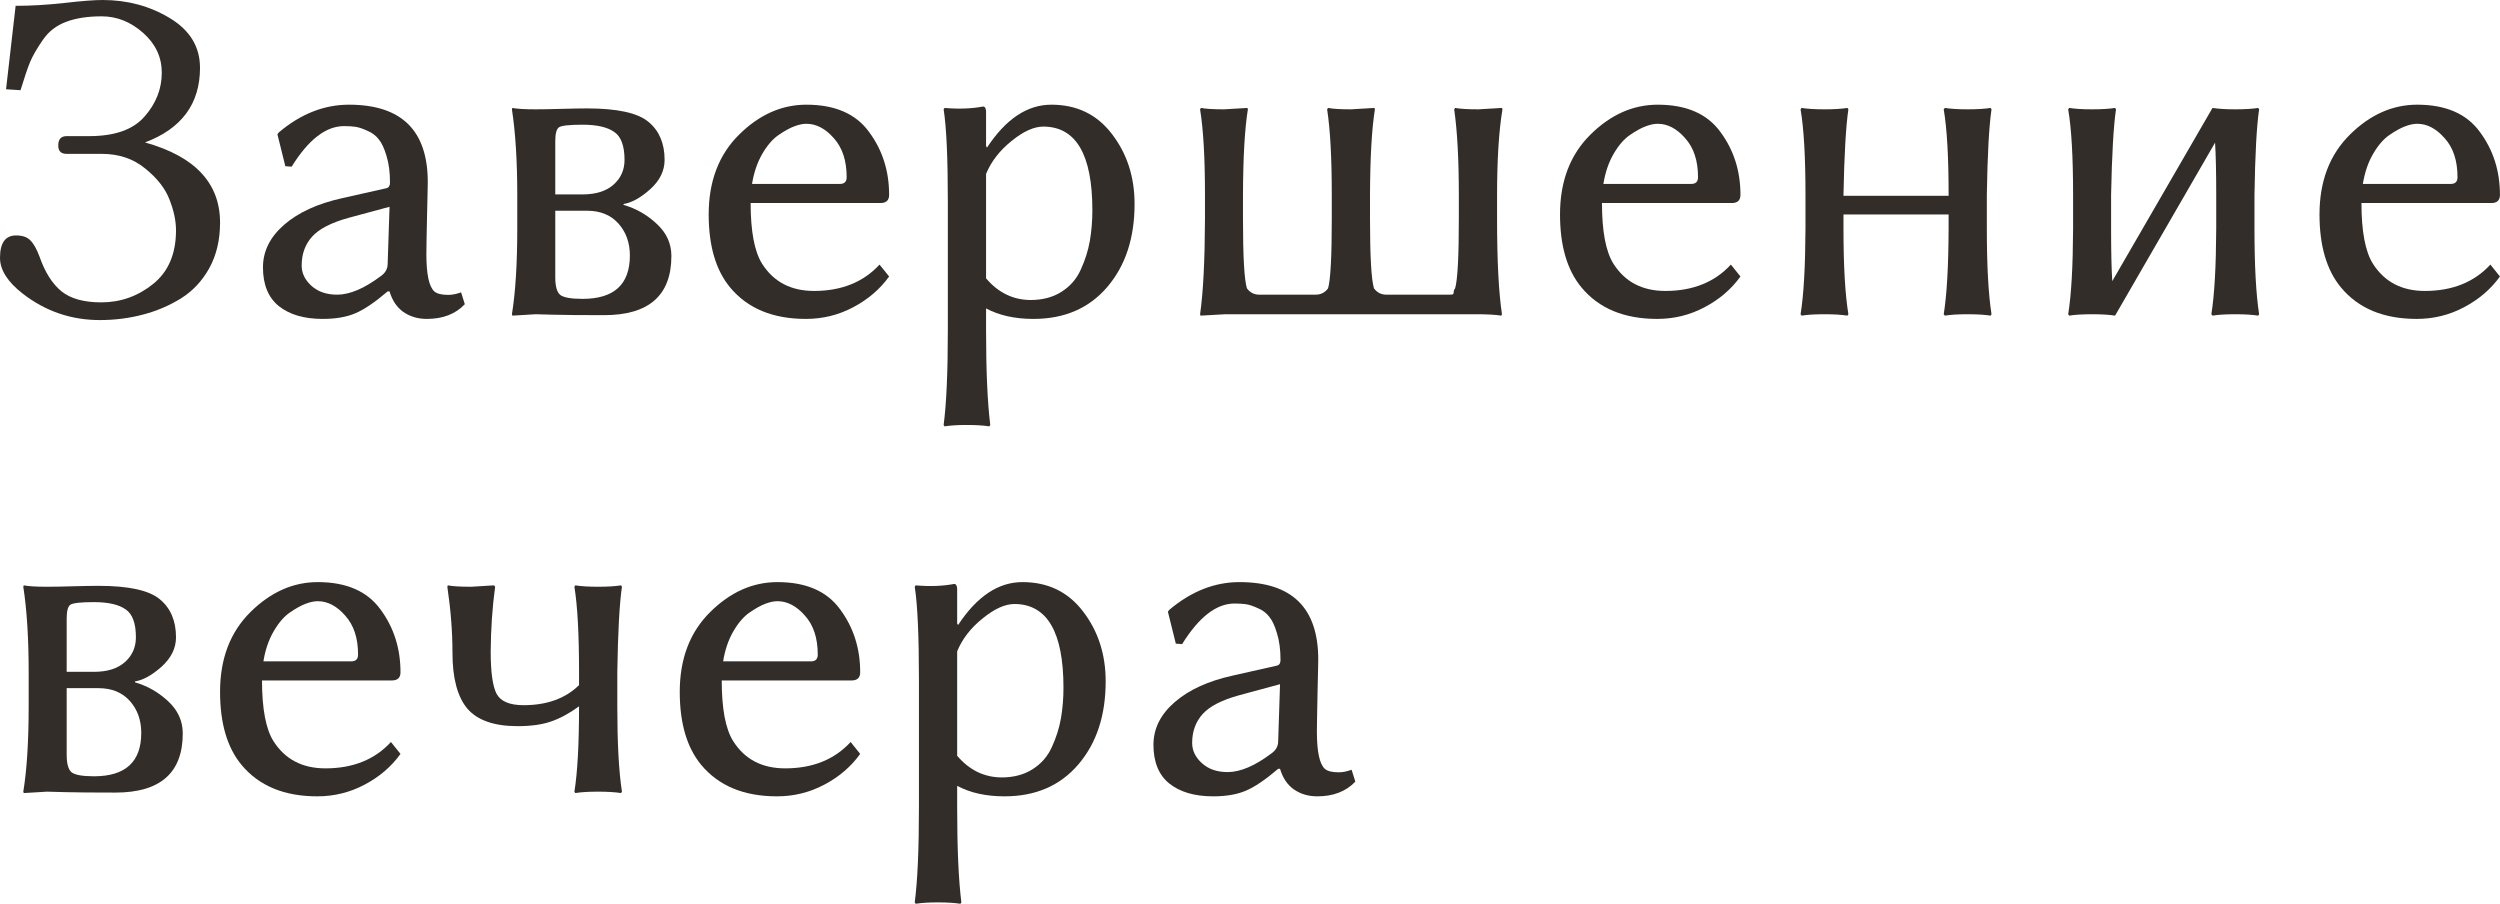
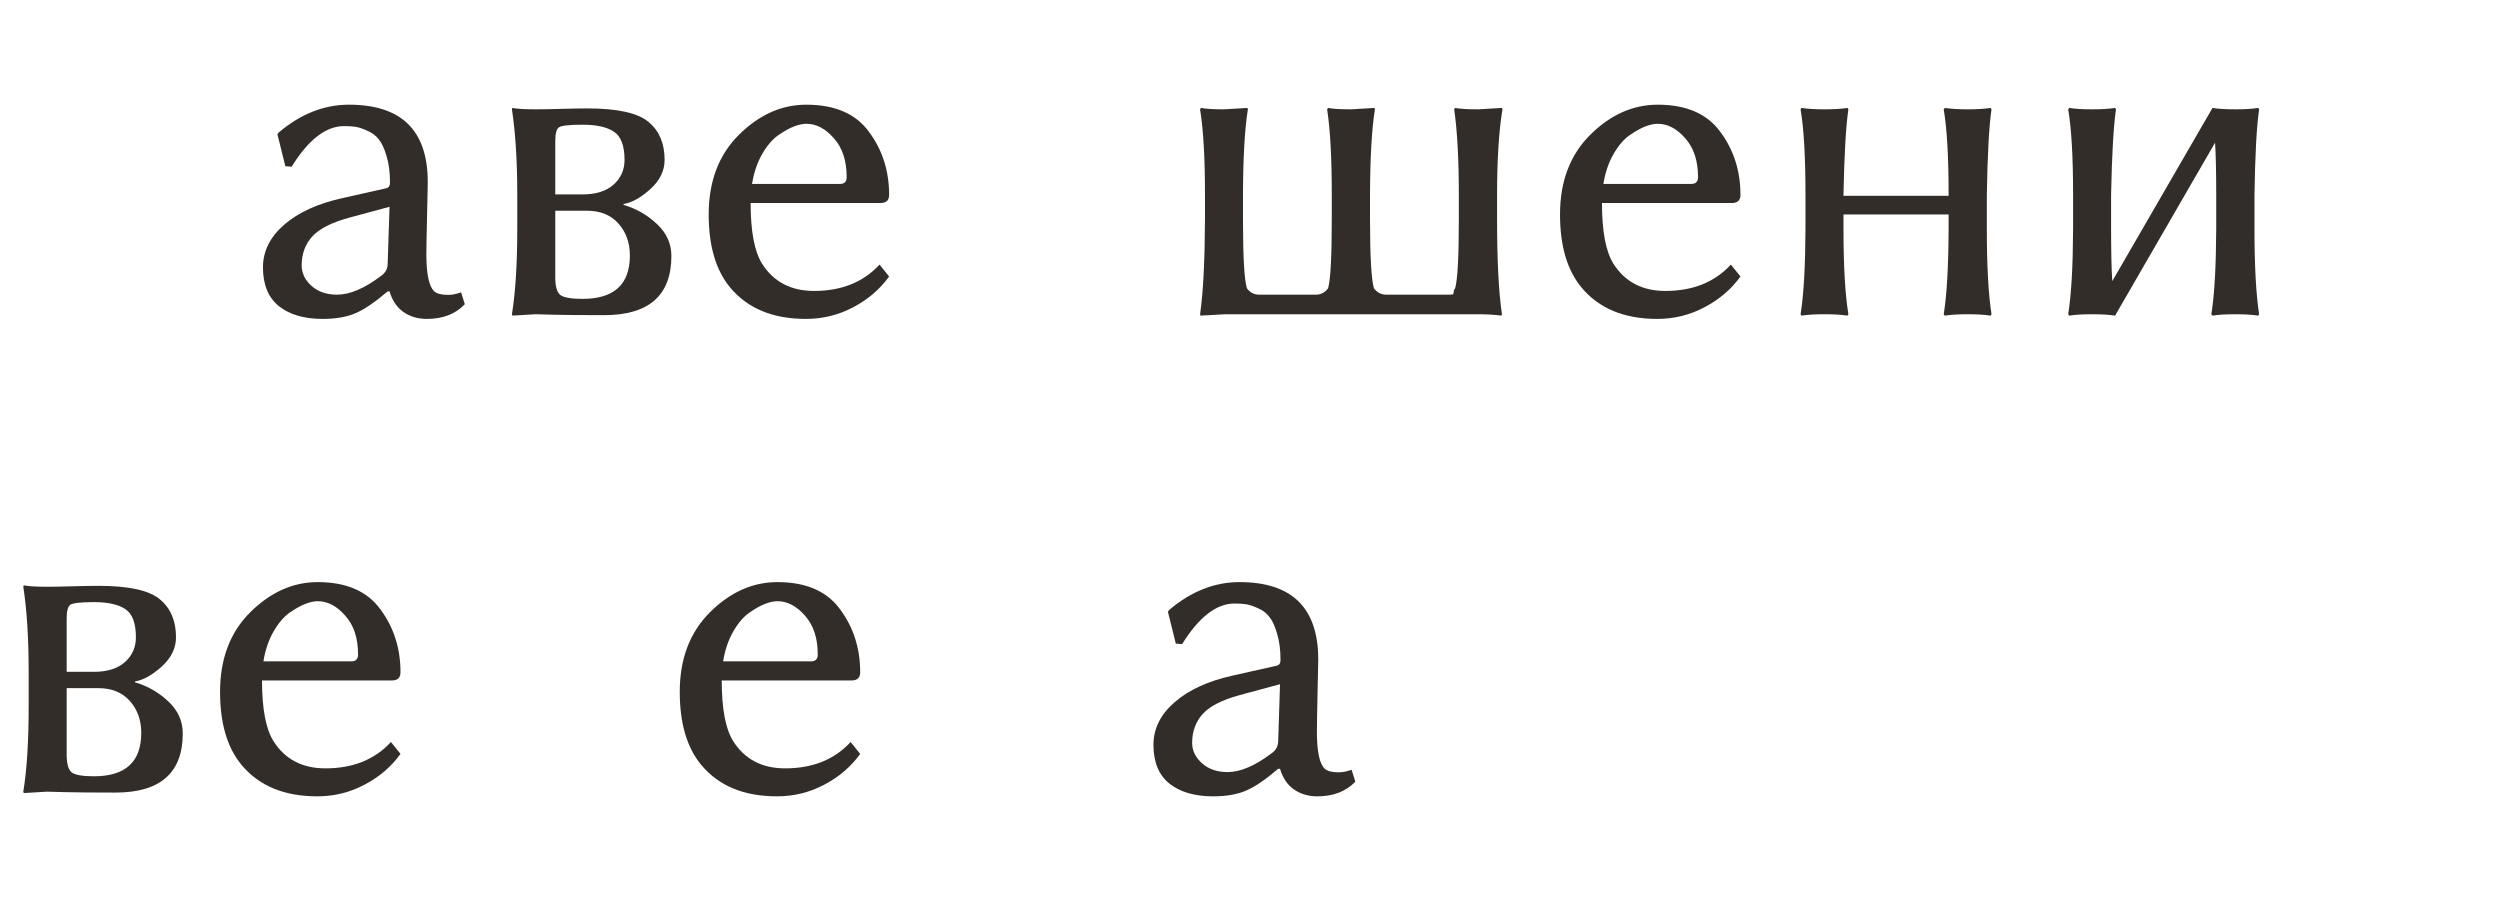
<svg xmlns="http://www.w3.org/2000/svg" viewBox="0 0 78.547 28.396" fill="none">
-   <path d="M3.179 9.5C3.789 9.5 4.333 9.307 4.812 8.921C5.291 8.535 5.53 7.974 5.53 7.236C5.53 6.938 5.461 6.616 5.325 6.27C5.193 5.923 4.939 5.598 4.563 5.295C4.192 4.988 3.735 4.834 3.193 4.834H2.095C1.914 4.834 1.826 4.744 1.831 4.563C1.831 4.373 1.919 4.277 2.095 4.277H2.805C3.606 4.277 4.185 4.072 4.541 3.662C4.902 3.252 5.083 2.793 5.083 2.285C5.083 1.797 4.888 1.379 4.497 1.033C4.106 0.686 3.672 0.513 3.193 0.513C2.754 0.513 2.38 0.571 2.073 0.688C1.77 0.801 1.528 0.989 1.348 1.252C1.167 1.511 1.033 1.743 0.945 1.948C0.862 2.153 0.762 2.449 0.645 2.834L0.19 2.805L0.491 0.183C0.959 0.183 1.465 0.154 2.007 0.095C2.549 0.032 2.954 0 3.223 0C4.004 0 4.709 0.19 5.339 0.571C5.969 0.952 6.284 1.472 6.284 2.131C6.284 3.259 5.708 4.041 4.556 4.475C6.128 4.915 6.914 5.754 6.914 6.995C6.914 7.537 6.802 8.013 6.577 8.423C6.353 8.828 6.052 9.148 5.676 9.382C5.3 9.612 4.9 9.78 4.475 9.888C4.05 10 3.604 10.056 3.135 10.056C2.236 10.056 1.431 9.78 0.718 9.229C0.239 8.857 0 8.481 0 8.101C0 7.632 0.168 7.397 0.505 7.397C0.706 7.397 0.854 7.449 0.952 7.551C1.055 7.649 1.152 7.822 1.245 8.071C1.416 8.56 1.646 8.921 1.934 9.155C2.222 9.385 2.637 9.5 3.179 9.5Z" fill="#322D29" />
  <path d="M12.239 6.497L10.964 6.841C10.413 6.992 10.027 7.19 9.807 7.434C9.587 7.678 9.478 7.981 9.478 8.342C9.478 8.582 9.58 8.794 9.785 8.98C9.99 9.165 10.259 9.258 10.591 9.258C10.991 9.258 11.45 9.062 11.968 8.672C12.109 8.574 12.18 8.445 12.18 8.284L12.239 6.497ZM12.239 9.155H12.18C11.78 9.497 11.44 9.727 11.162 9.844C10.889 9.961 10.547 10.02 10.137 10.02C9.556 10.02 9.097 9.885 8.76 9.617C8.428 9.348 8.262 8.943 8.262 8.401C8.262 7.893 8.484 7.446 8.928 7.061C9.373 6.675 9.98 6.396 10.752 6.226L12.151 5.911C12.219 5.891 12.253 5.833 12.253 5.735C12.253 5.413 12.217 5.134 12.144 4.9C12.075 4.666 11.995 4.492 11.902 4.38C11.814 4.263 11.694 4.172 11.543 4.109C11.396 4.041 11.272 3.999 11.169 3.984C11.072 3.97 10.952 3.962 10.811 3.962C10.239 3.962 9.69 4.387 9.163 5.237L8.965 5.222L8.716 4.219L8.76 4.16C9.448 3.579 10.183 3.289 10.964 3.289C12.615 3.289 13.44 4.099 13.44 5.72C13.44 5.754 13.438 5.876 13.433 6.086C13.428 6.292 13.423 6.514 13.418 6.753C13.413 6.987 13.408 7.227 13.403 7.471C13.398 7.715 13.396 7.886 13.396 7.983C13.396 8.613 13.479 9.004 13.645 9.155C13.728 9.229 13.875 9.265 14.084 9.265C14.207 9.265 14.341 9.238 14.487 9.185L14.604 9.558C14.312 9.866 13.914 10.02 13.411 10.02C13.127 10.02 12.881 9.946 12.671 9.8C12.466 9.653 12.322 9.438 12.239 9.155Z" fill="#322D29" />
  <path d="M17.446 6.108H18.303C18.723 6.108 19.048 6.006 19.277 5.801C19.507 5.596 19.622 5.337 19.622 5.024C19.622 4.585 19.514 4.292 19.299 4.146C19.084 3.994 18.752 3.918 18.303 3.918C17.893 3.918 17.646 3.945 17.563 3.999C17.485 4.053 17.446 4.197 17.446 4.431V6.108ZM17.446 6.621V8.716C17.446 8.994 17.498 9.177 17.6 9.265C17.708 9.348 17.942 9.39 18.303 9.39C19.294 9.39 19.79 8.936 19.79 8.027C19.79 7.627 19.67 7.292 19.431 7.024C19.192 6.755 18.862 6.621 18.442 6.621H17.446ZM16.831 9.873L16.099 9.917L16.084 9.873C16.196 9.185 16.252 8.284 16.252 7.17V6.138C16.252 5.068 16.196 4.167 16.084 3.435L16.099 3.391C16.24 3.42 16.484 3.435 16.831 3.435C17.041 3.435 17.314 3.43 17.651 3.42C17.988 3.411 18.252 3.406 18.442 3.406C19.395 3.406 20.039 3.547 20.376 3.831C20.713 4.109 20.881 4.507 20.881 5.024C20.881 5.366 20.73 5.674 20.427 5.947C20.125 6.216 19.846 6.37 19.592 6.409V6.438C19.983 6.55 20.33 6.748 20.632 7.031C20.94 7.314 21.094 7.651 21.094 8.042C21.094 9.282 20.388 9.902 18.977 9.902C18.245 9.902 17.715 9.897 17.388 9.888C17.065 9.878 16.88 9.873 16.831 9.873Z" fill="#322D29" />
  <path d="M23.628 5.779H26.389C26.531 5.779 26.601 5.708 26.601 5.566C26.601 5.049 26.467 4.641 26.199 4.343C25.935 4.041 25.647 3.889 25.334 3.889C25.222 3.889 25.095 3.916 24.954 3.97C24.812 4.023 24.648 4.114 24.463 4.241C24.277 4.368 24.106 4.565 23.95 4.834C23.794 5.103 23.687 5.417 23.628 5.779ZM27.634 8.313L27.935 8.687C27.647 9.087 27.27 9.409 26.807 9.653C26.348 9.897 25.852 10.02 25.32 10.02C24.28 10.02 23.486 9.69 22.939 9.031C22.49 8.489 22.266 7.725 22.266 6.738C22.266 5.698 22.583 4.863 23.218 4.233C23.853 3.604 24.558 3.289 25.334 3.289C26.233 3.289 26.89 3.574 27.305 4.146C27.725 4.712 27.935 5.371 27.935 6.123C27.935 6.294 27.844 6.379 27.663 6.379H23.584C23.584 7.268 23.704 7.903 23.943 8.284C24.304 8.855 24.849 9.141 25.576 9.141C26.44 9.141 27.126 8.865 27.634 8.313Z" fill="#322D29" />
-   <path d="M30.981 5.464V8.745C31.362 9.194 31.826 9.421 32.373 9.426C32.754 9.426 33.079 9.341 33.347 9.17C33.621 8.999 33.823 8.767 33.955 8.474C34.092 8.176 34.187 7.876 34.241 7.573C34.294 7.266 34.321 6.943 34.321 6.606C34.321 4.858 33.809 3.982 32.783 3.977C32.485 3.977 32.151 4.128 31.78 4.431C31.409 4.729 31.142 5.073 30.981 5.464ZM30.981 4.592L31.011 4.636C31.602 3.738 32.275 3.289 33.032 3.289C33.833 3.289 34.468 3.596 34.936 4.211C35.41 4.827 35.647 5.559 35.647 6.409C35.647 7.478 35.361 8.347 34.79 9.016C34.219 9.685 33.445 10.02 32.468 10.02C31.887 10.02 31.392 9.91 30.981 9.69V10.356C30.981 11.646 31.025 12.644 31.113 13.352L31.084 13.396C30.903 13.367 30.666 13.352 30.373 13.352C30.085 13.352 29.854 13.367 29.678 13.396L29.648 13.352C29.736 12.683 29.78 11.685 29.78 10.356V6.35C29.78 4.968 29.736 3.997 29.648 3.435L29.678 3.391C30.117 3.43 30.52 3.416 30.886 3.347C30.945 3.347 30.977 3.398 30.981 3.501V4.592Z" fill="#322D29" />
  <path d="M47.036 6.87C47.036 8.188 47.087 9.189 47.19 9.873L47.168 9.917C46.987 9.888 46.728 9.873 46.392 9.873H38.503C38.503 9.873 38.242 9.888 37.72 9.917L37.705 9.873C37.803 9.194 37.854 8.193 37.859 6.87V6.123C37.859 4.961 37.808 4.065 37.705 3.435L37.734 3.391C37.876 3.42 38.118 3.435 38.46 3.435C38.46 3.435 38.704 3.42 39.192 3.391L39.207 3.435C39.109 4.036 39.057 4.932 39.053 6.123V6.87C39.053 8.062 39.094 8.792 39.177 9.06C39.275 9.192 39.404 9.258 39.565 9.258H41.338C41.499 9.258 41.628 9.192 41.726 9.06C41.804 8.792 41.843 8.062 41.843 6.87V6.123C41.843 4.961 41.794 4.065 41.697 3.435L41.726 3.391C41.868 3.42 42.107 3.435 42.444 3.435C42.444 3.435 42.69 3.42 43.184 3.391L43.198 3.435C43.101 4.036 43.049 4.932 43.044 6.123V6.87C43.044 8.062 43.086 8.792 43.169 9.06C43.267 9.192 43.396 9.258 43.557 9.258H45.535C45.603 9.258 45.642 9.253 45.652 9.243C45.666 9.233 45.674 9.209 45.674 9.17C45.674 9.131 45.689 9.094 45.718 9.06C45.796 8.792 45.835 8.062 45.835 6.87V6.138C45.835 5.01 45.786 4.109 45.689 3.435L45.718 3.391C45.869 3.42 46.113 3.435 46.45 3.435L47.19 3.391L47.205 3.435C47.092 4.124 47.036 5.024 47.036 6.138V6.87Z" fill="#322D29" />
  <path d="M50.376 5.779H53.137C53.279 5.779 53.35 5.708 53.35 5.566C53.35 5.049 53.215 4.641 52.947 4.343C52.683 4.041 52.395 3.889 52.083 3.889C51.97 3.889 51.843 3.916 51.702 3.97C51.56 4.023 51.397 4.114 51.211 4.241C51.025 4.368 50.854 4.565 50.698 4.834C50.542 5.103 50.435 5.417 50.376 5.779ZM54.382 8.313L54.683 8.687C54.395 9.087 54.019 9.409 53.555 9.653C53.096 9.897 52.6 10.02 52.068 10.02C51.028 10.02 50.234 9.69 49.688 9.031C49.238 8.489 49.014 7.725 49.014 6.738C49.014 5.698 49.331 4.863 49.966 4.233C50.601 3.604 51.306 3.289 52.083 3.289C52.981 3.289 53.638 3.574 54.053 4.146C54.473 4.712 54.683 5.371 54.683 6.123C54.683 6.294 54.592 6.379 54.412 6.379H50.332C50.332 7.268 50.452 7.903 50.691 8.284C51.052 8.855 51.597 9.141 52.324 9.141C53.188 9.141 53.874 8.865 54.382 8.313Z" fill="#322D29" />
  <path d="M56.726 6.123C56.726 4.932 56.675 4.036 56.572 3.435L56.602 3.391C56.782 3.42 57.022 3.435 57.319 3.435C57.622 3.435 57.864 3.42 58.044 3.391L58.074 3.435C57.996 3.967 57.944 4.863 57.92 6.123V6.152H61.223V6.123C61.223 4.932 61.172 4.036 61.069 3.435L61.106 3.391C61.287 3.42 61.526 3.435 61.824 3.435C62.122 3.435 62.361 3.42 62.542 3.391L62.571 3.435C62.493 3.967 62.444 4.863 62.424 6.123V7.185C62.424 8.347 62.473 9.243 62.571 9.873L62.542 9.917C62.361 9.888 62.119 9.873 61.816 9.873C61.519 9.873 61.282 9.888 61.106 9.917L61.069 9.873C61.167 9.272 61.218 8.376 61.223 7.185V6.738H57.92V7.185C57.92 8.347 57.971 9.243 58.074 9.873L58.044 9.917C57.864 9.888 57.622 9.873 57.319 9.873C57.022 9.873 56.782 9.888 56.602 9.917L56.572 9.873C56.67 9.272 56.721 8.376 56.726 7.185V6.123Z" fill="#322D29" />
  <path d="M65.134 6.123C65.134 4.932 65.083 4.036 64.98 3.435L65.01 3.391C65.19 3.42 65.43 3.435 65.728 3.435C66.03 3.435 66.272 3.42 66.453 3.391L66.482 3.435C66.404 3.967 66.353 4.863 66.328 6.123V7.185C66.328 7.898 66.34 8.447 66.365 8.833L69.514 3.391C69.695 3.42 69.934 3.435 70.232 3.435C70.53 3.435 70.769 3.42 70.95 3.391L70.979 3.435C70.901 3.967 70.852 4.863 70.833 6.123V7.185C70.833 8.347 70.881 9.243 70.979 9.873L70.95 9.917C70.769 9.888 70.527 9.873 70.225 9.873C69.927 9.873 69.69 9.888 69.514 9.917L69.478 9.873C69.575 9.272 69.626 8.376 69.631 7.185V6.123C69.631 5.425 69.619 4.878 69.595 4.482L66.453 9.917C66.272 9.888 66.03 9.873 65.728 9.873C65.43 9.873 65.19 9.888 65.01 9.917L64.98 9.873C65.078 9.272 65.129 8.376 65.134 7.185V6.123Z" fill="#322D29" />
-   <path d="M74.238 5.779H77C77.141 5.779 77.212 5.708 77.212 5.566C77.212 5.049 77.078 4.641 76.809 4.343C76.545 4.041 76.257 3.889 75.945 3.889C75.833 3.889 75.705 3.916 75.564 3.97C75.422 4.023 75.259 4.114 75.073 4.241C74.888 4.368 74.717 4.565 74.56 4.834C74.404 5.103 74.297 5.417 74.238 5.779ZM78.245 8.313L78.545 8.687C78.257 9.087 77.881 9.409 77.417 9.653C76.958 9.897 76.463 10.02 75.93 10.02C74.89 10.02 74.097 9.69 73.55 9.031C73.101 8.489 72.876 7.725 72.876 6.738C72.876 5.698 73.193 4.863 73.828 4.233C74.463 3.604 75.168 3.289 75.945 3.289C76.843 3.289 77.5 3.574 77.915 4.146C78.335 4.712 78.545 5.371 78.545 6.123C78.545 6.294 78.455 6.379 78.274 6.379H74.194C74.194 7.268 74.314 7.903 74.553 8.284C74.915 8.855 75.459 9.141 76.186 9.141C77.051 9.141 77.737 8.865 78.245 8.313Z" fill="#322D29" />
  <path d="M2.095 21.108H2.952C3.372 21.108 3.696 21.006 3.926 20.801C4.155 20.596 4.27 20.337 4.27 20.024C4.27 19.585 4.163 19.292 3.948 19.146C3.733 18.994 3.401 18.918 2.952 18.918C2.542 18.918 2.295 18.945 2.212 18.999C2.134 19.053 2.095 19.197 2.095 19.431V21.108ZM2.095 21.621V23.716C2.095 23.994 2.146 24.177 2.249 24.265C2.356 24.348 2.59 24.39 2.952 24.39C3.943 24.39 4.438 23.936 4.438 23.027C4.438 22.627 4.319 22.292 4.08 22.024C3.84 21.755 3.511 21.621 3.091 21.621H2.095ZM1.479 24.873L0.747 24.917L0.732 24.873C0.845 24.185 0.901 23.284 0.901 22.17V21.138C0.901 20.068 0.845 19.167 0.732 18.435L0.747 18.391C0.889 18.42 1.133 18.435 1.479 18.435C1.689 18.435 1.963 18.43 2.3 18.42C2.637 18.411 2.9 18.406 3.091 18.406C4.043 18.406 4.688 18.547 5.024 18.831C5.361 19.109 5.53 19.507 5.53 20.024C5.53 20.366 5.378 20.674 5.076 20.947C4.773 21.216 4.495 21.37 4.241 21.409V21.438C4.631 21.55 4.978 21.748 5.281 22.031C5.588 22.314 5.742 22.651 5.742 23.042C5.742 24.282 5.037 24.902 3.625 24.902C2.893 24.902 2.363 24.897 2.036 24.888C1.714 24.878 1.528 24.873 1.479 24.873Z" fill="#322D29" />
  <path d="M8.276 20.779H11.038C11.179 20.779 11.25 20.708 11.25 20.566C11.25 20.049 11.116 19.641 10.847 19.343C10.584 19.041 10.295 18.889 9.983 18.889C9.871 18.889 9.744 18.916 9.602 18.97C9.46 19.023 9.297 19.114 9.111 19.241C8.926 19.368 8.755 19.565 8.599 19.834C8.442 20.103 8.335 20.417 8.276 20.779ZM12.283 23.313L12.583 23.687C12.295 24.087 11.919 24.409 11.455 24.653C10.996 24.897 10.5 25.02 9.968 25.02C8.928 25.02 8.135 24.69 7.588 24.031C7.139 23.489 6.914 22.725 6.914 21.738C6.914 20.698 7.231 19.863 7.866 19.233C8.501 18.604 9.207 18.289 9.983 18.289C10.881 18.289 11.538 18.574 11.953 19.146C12.373 19.712 12.583 20.371 12.583 21.123C12.583 21.294 12.493 21.379 12.312 21.379H8.232C8.232 22.268 8.352 22.903 8.591 23.284C8.953 23.855 9.497 24.141 10.225 24.141C11.089 24.141 11.775 23.865 12.283 23.313Z" fill="#322D29" />
-   <path d="M14.216 20.508C14.216 19.858 14.163 19.167 14.055 18.435L14.07 18.391C14.211 18.42 14.456 18.435 14.802 18.435C14.802 18.435 15.042 18.42 15.52 18.391L15.557 18.435C15.469 19.075 15.422 19.756 15.417 20.479C15.417 21.118 15.479 21.558 15.601 21.797C15.728 22.036 16.011 22.156 16.45 22.156C17.183 22.156 17.764 21.946 18.193 21.526V21.123C18.193 19.932 18.145 19.036 18.047 18.435L18.076 18.391C18.257 18.42 18.496 18.435 18.794 18.435C19.092 18.435 19.331 18.42 19.512 18.391L19.541 18.435C19.463 18.967 19.414 19.863 19.395 21.123V22.185C19.395 23.347 19.443 24.243 19.541 24.873L19.512 24.917C19.331 24.888 19.089 24.873 18.787 24.873C18.489 24.873 18.252 24.888 18.076 24.917L18.047 24.873C18.145 24.272 18.193 23.379 18.193 22.192C17.891 22.412 17.598 22.571 17.314 22.668C17.036 22.766 16.685 22.815 16.26 22.815C15.527 22.815 15.002 22.632 14.685 22.266C14.373 21.895 14.216 21.309 14.216 20.508Z" fill="#322D29" />
  <path d="M22.72 20.779H25.481C25.622 20.779 25.693 20.708 25.693 20.566C25.693 20.049 25.559 19.641 25.291 19.343C25.027 19.041 24.739 18.889 24.426 18.889C24.314 18.889 24.187 18.916 24.045 18.97C23.904 19.023 23.74 19.114 23.555 19.241C23.369 19.368 23.198 19.565 23.042 19.834C22.886 20.103 22.778 20.417 22.72 20.779ZM26.726 23.313L27.026 23.687C26.738 24.087 26.362 24.409 25.899 24.653C25.439 24.897 24.944 25.02 24.412 25.02C23.372 25.02 22.578 24.69 22.031 24.031C21.582 23.489 21.357 22.725 21.357 21.738C21.357 20.698 21.675 19.863 22.31 19.233C22.944 18.604 23.65 18.289 24.426 18.289C25.325 18.289 25.982 18.574 26.396 19.146C26.816 19.712 27.026 20.371 27.026 21.123C27.026 21.294 26.936 21.379 26.755 21.379H22.676C22.676 22.268 22.795 22.903 23.035 23.284C23.396 23.855 23.94 24.141 24.668 24.141C25.532 24.141 26.218 23.865 26.726 23.313Z" fill="#322D29" />
-   <path d="M30.073 20.464V23.745C30.454 24.194 30.918 24.421 31.465 24.426C31.846 24.426 32.17 24.341 32.439 24.17C32.712 23.999 32.915 23.767 33.047 23.474C33.184 23.176 33.279 22.876 33.333 22.573C33.386 22.266 33.413 21.943 33.413 21.606C33.413 19.858 32.9 18.982 31.875 18.977C31.577 18.977 31.243 19.128 30.872 19.431C30.5 19.729 30.234 20.073 30.073 20.464ZM30.073 19.592L30.103 19.636C30.693 18.738 31.367 18.289 32.124 18.289C32.925 18.289 33.559 18.596 34.028 19.211C34.502 19.827 34.739 20.559 34.739 21.409C34.739 22.478 34.453 23.347 33.882 24.016C33.311 24.685 32.537 25.02 31.56 25.02C30.979 25.02 30.483 24.91 30.073 24.69V25.356C30.073 26.646 30.117 27.644 30.205 28.352L30.176 28.396C29.995 28.367 29.758 28.352 29.465 28.352C29.177 28.352 28.945 28.367 28.77 28.396L28.74 28.352C28.828 27.683 28.872 26.684 28.872 25.356V21.35C28.872 19.968 28.828 18.997 28.74 18.435L28.77 18.391C29.209 18.43 29.612 18.416 29.978 18.347C30.037 18.347 30.068 18.398 30.073 18.501V19.592Z" fill="#322D29" />
  <path d="M40.217 21.497L38.943 21.841C38.391 21.992 38.005 22.19 37.786 22.434C37.566 22.678 37.456 22.981 37.456 23.342C37.456 23.582 37.559 23.794 37.764 23.979C37.969 24.165 38.237 24.258 38.569 24.258C38.97 24.258 39.429 24.062 39.946 23.672C40.088 23.574 40.159 23.445 40.159 23.284L40.217 21.497ZM40.217 24.155H40.159C39.758 24.497 39.419 24.727 39.141 24.844C38.867 24.961 38.525 25.02 38.115 25.02C37.534 25.02 37.075 24.885 36.738 24.617C36.406 24.348 36.24 23.943 36.24 23.401C36.24 22.893 36.462 22.446 36.907 22.061C37.351 21.675 37.959 21.396 38.731 21.226L40.129 20.911C40.198 20.891 40.232 20.833 40.232 20.735C40.232 20.413 40.195 20.134 40.122 19.9C40.054 19.666 39.973 19.492 39.88 19.38C39.793 19.263 39.673 19.172 39.522 19.109C39.375 19.041 39.25 18.999 39.148 18.984C39.05 18.97 38.931 18.962 38.789 18.962C38.218 18.962 37.668 19.387 37.141 20.237L36.943 20.222L36.694 19.219L36.738 19.16C37.427 18.579 38.162 18.289 38.943 18.289C40.593 18.289 41.418 19.099 41.418 20.72C41.418 20.754 41.416 20.876 41.411 21.086C41.406 21.292 41.401 21.514 41.396 21.753C41.392 21.987 41.387 22.227 41.382 22.471C41.377 22.715 41.375 22.886 41.375 22.983C41.375 23.613 41.458 24.004 41.624 24.155C41.707 24.229 41.853 24.265 42.063 24.265C42.185 24.265 42.319 24.238 42.466 24.185L42.583 24.558C42.29 24.866 41.892 25.02 41.389 25.02C41.106 25.02 40.859 24.946 40.649 24.8C40.444 24.653 40.3 24.438 40.217 24.155Z" fill="#322D29" />
</svg>